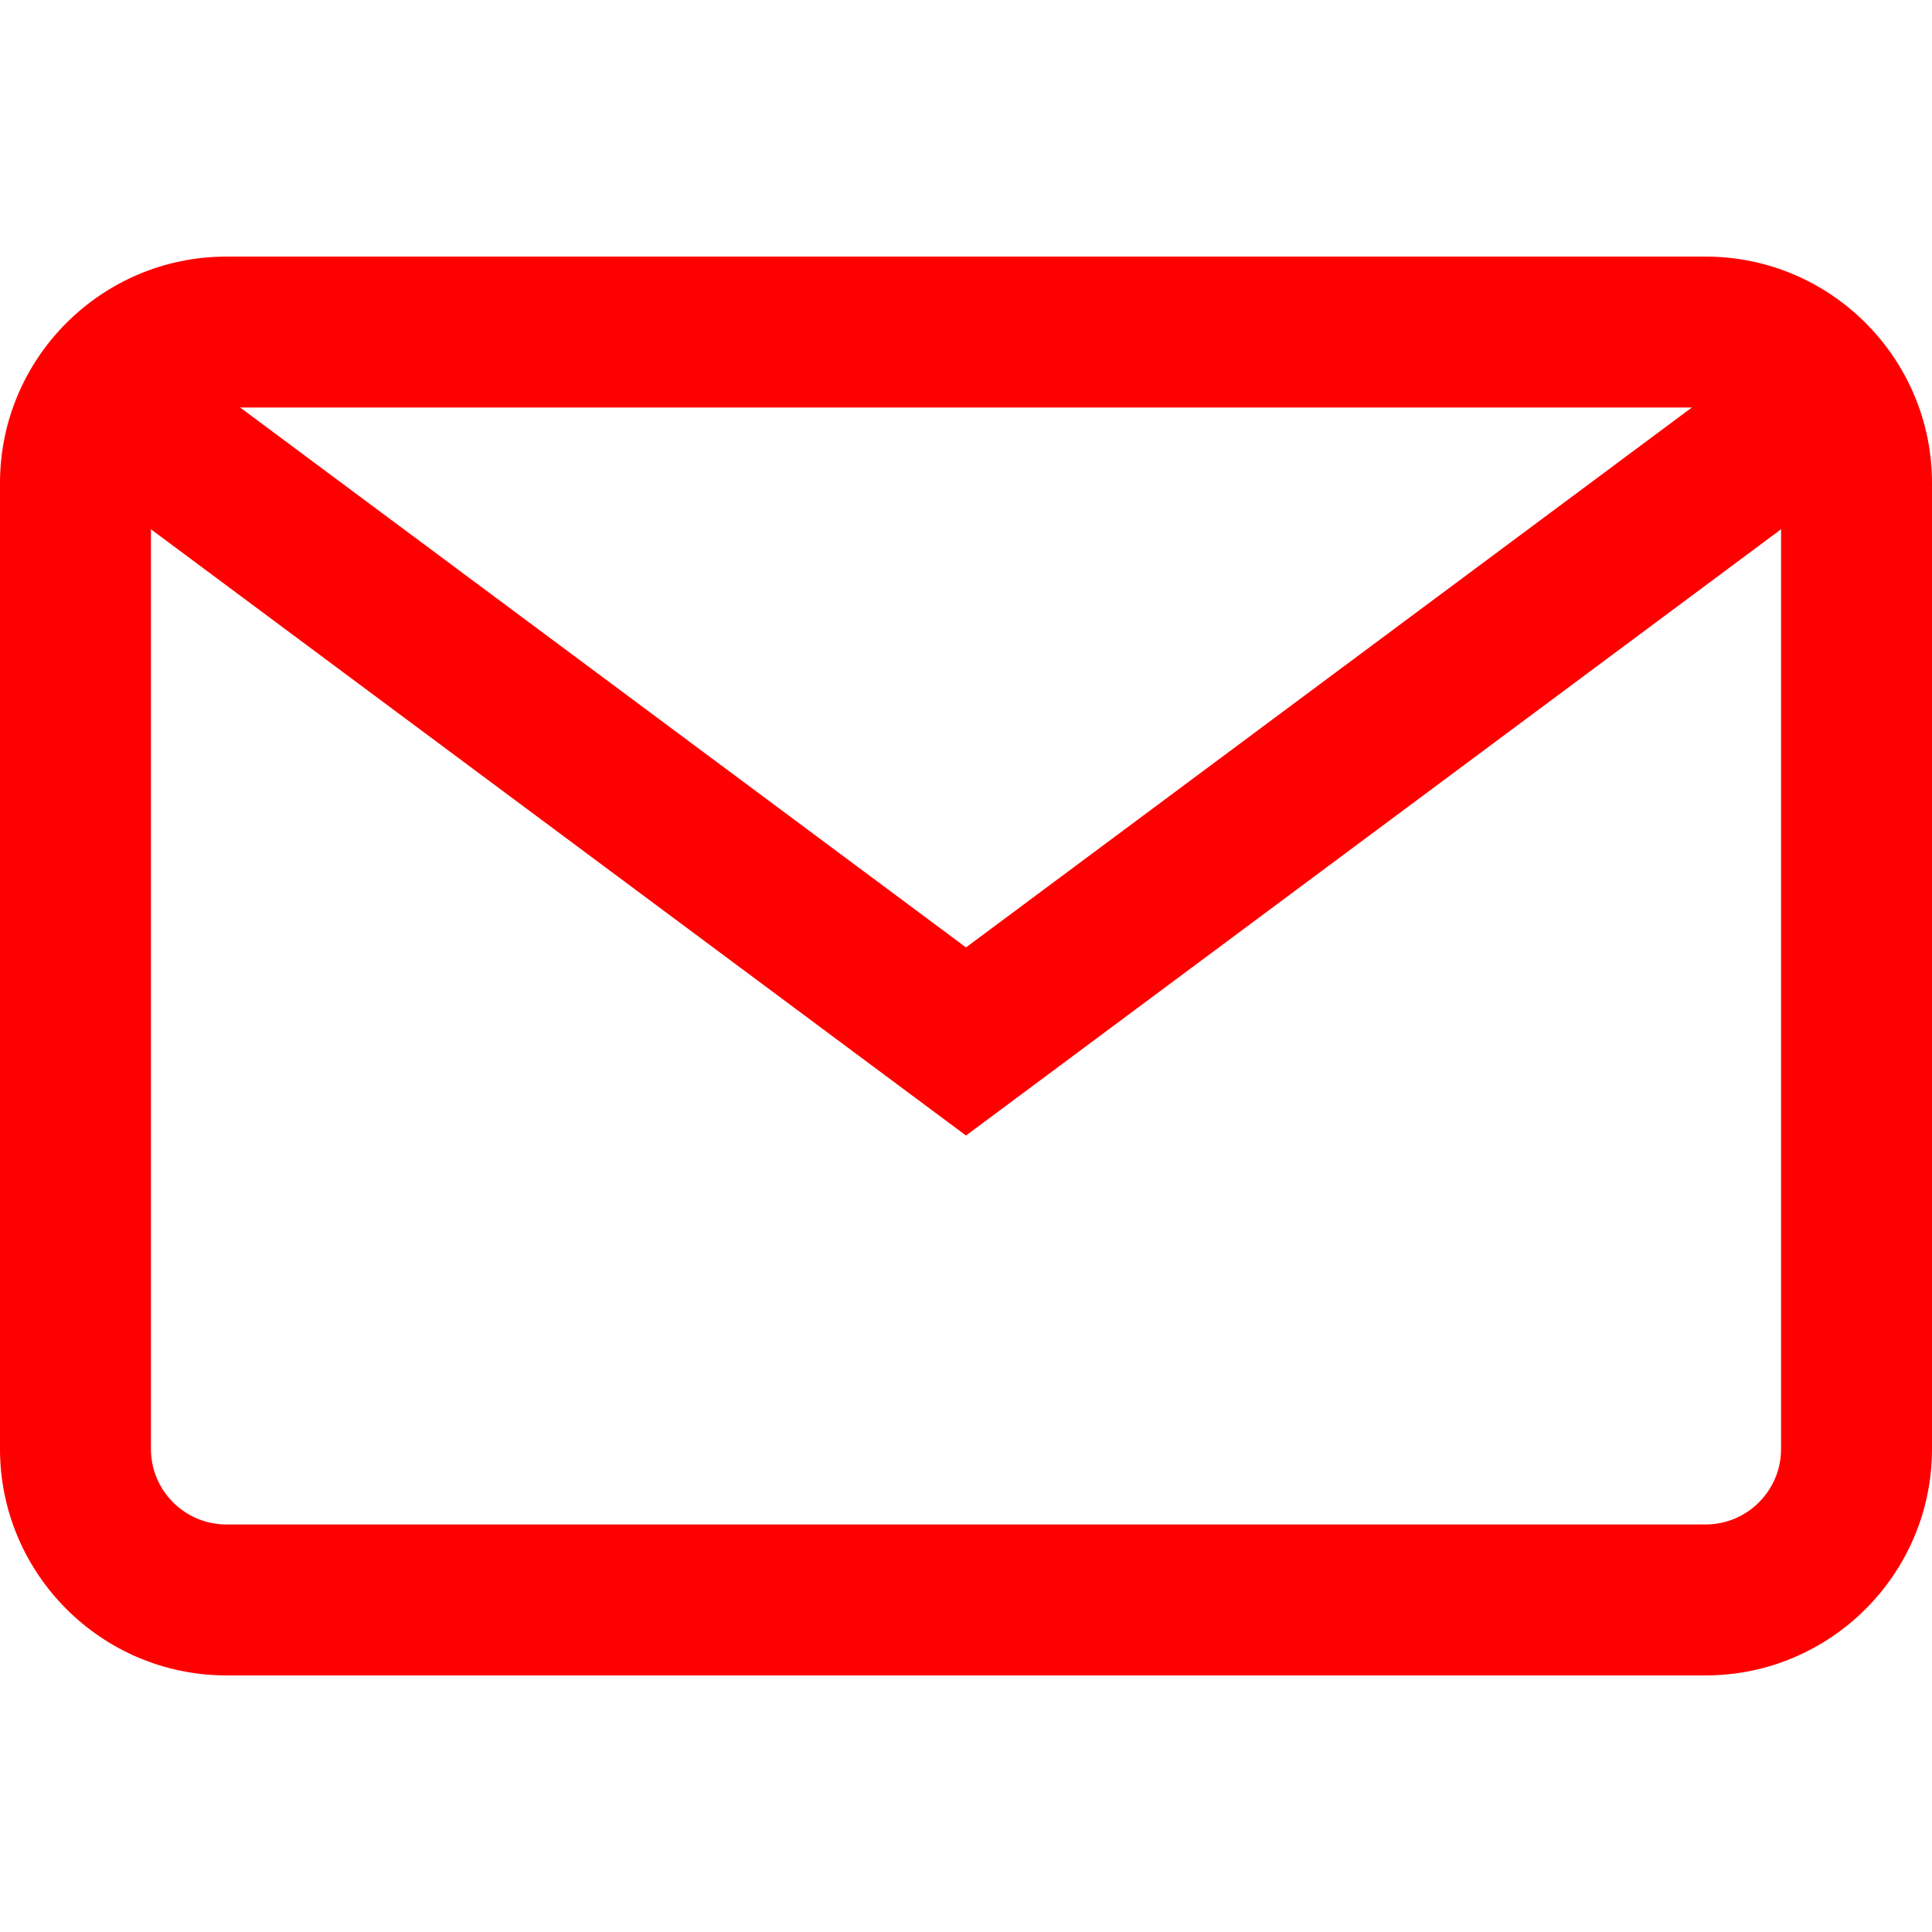
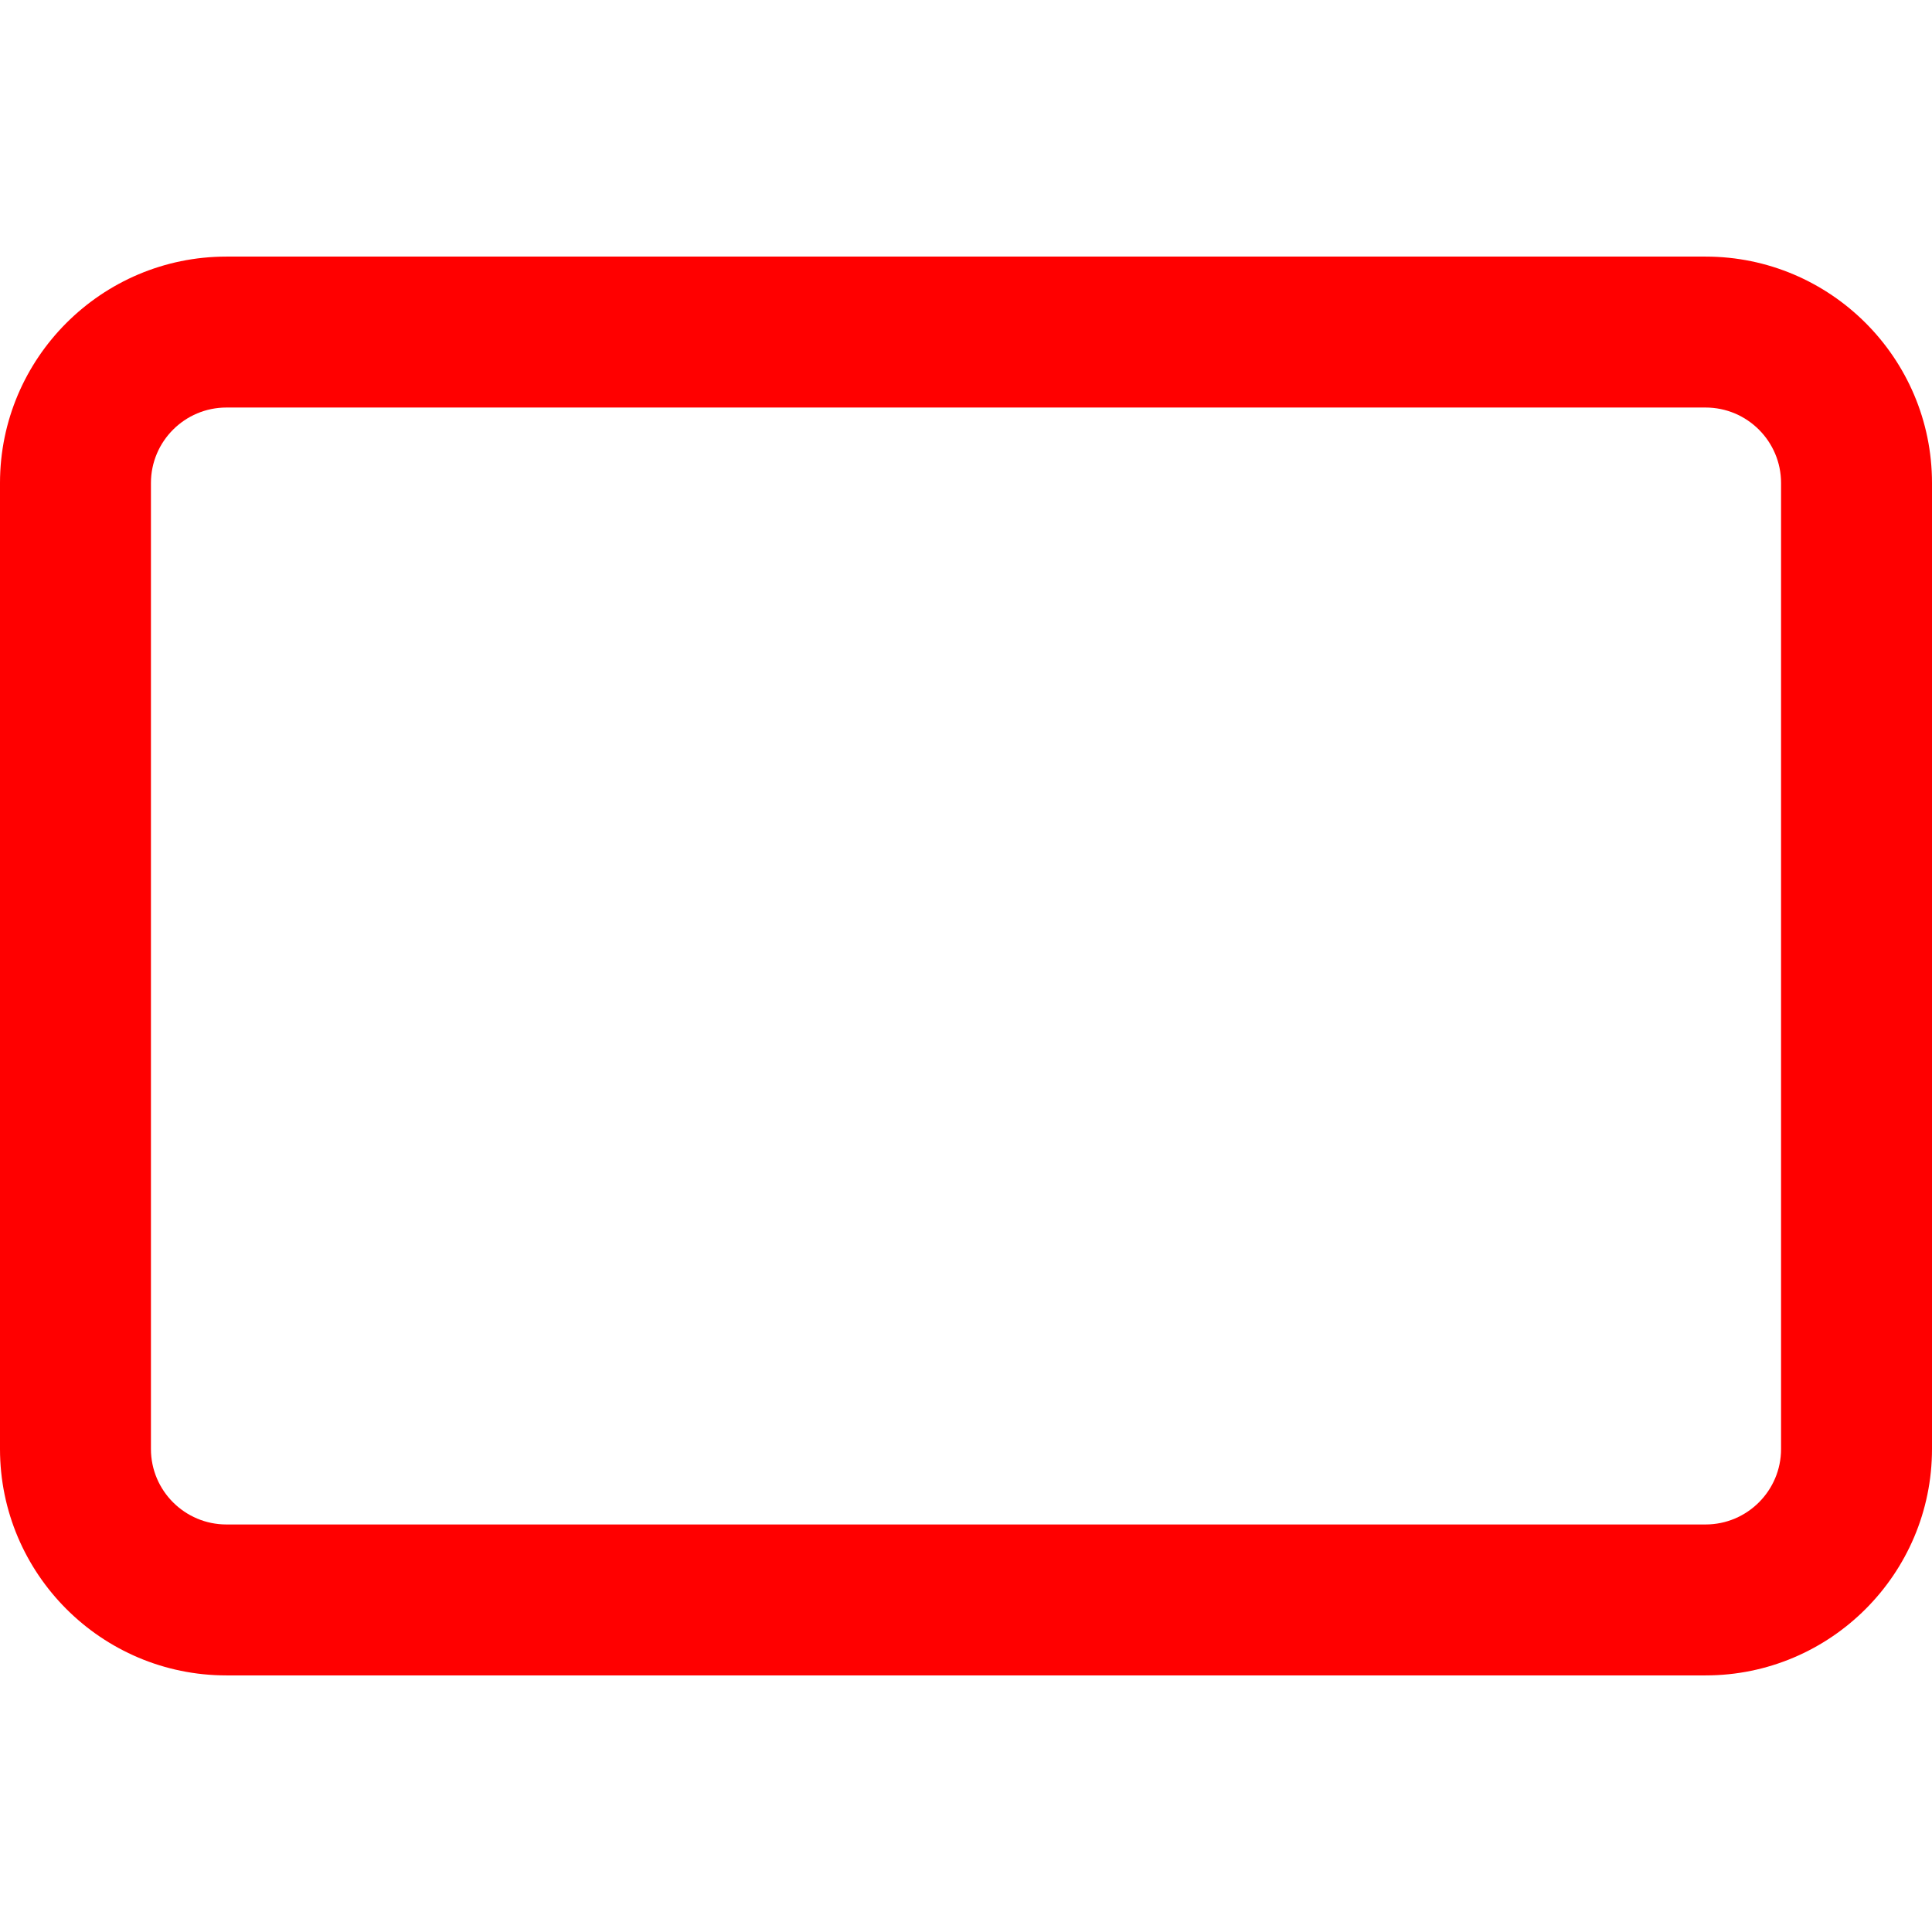
<svg xmlns="http://www.w3.org/2000/svg" version="1.1" width="512" height="512" x="0" y="0" viewBox="0 0 512 512" style="enable-background:new 0 0 512 512" xml:space="preserve" class="">
  <g>
    <path d="M452 68H60C26.916 68 0 94.916 0 128v256c0 33.084 26.916 60 60 60h392c33.084 0 60-26.916 60-60V128c0-33.084-26.916-60-60-60zm20 316c0 11.028-8.972 20-20 20H60c-11.028 0-20-8.972-20-20V128c0-11.028 8.972-20 20-20h392c11.028 0 20 8.972 20 20v256z" fill="#ff0000" opacity="1" data-original="#000000" class="" />
-     <path d="M468.604 92.937 256 251.074 43.396 92.937l-23.874 32.095L256 300.926l236.478-175.894z" fill="#ff0000" opacity="1" data-original="#000000" class="" />
  </g>
</svg>